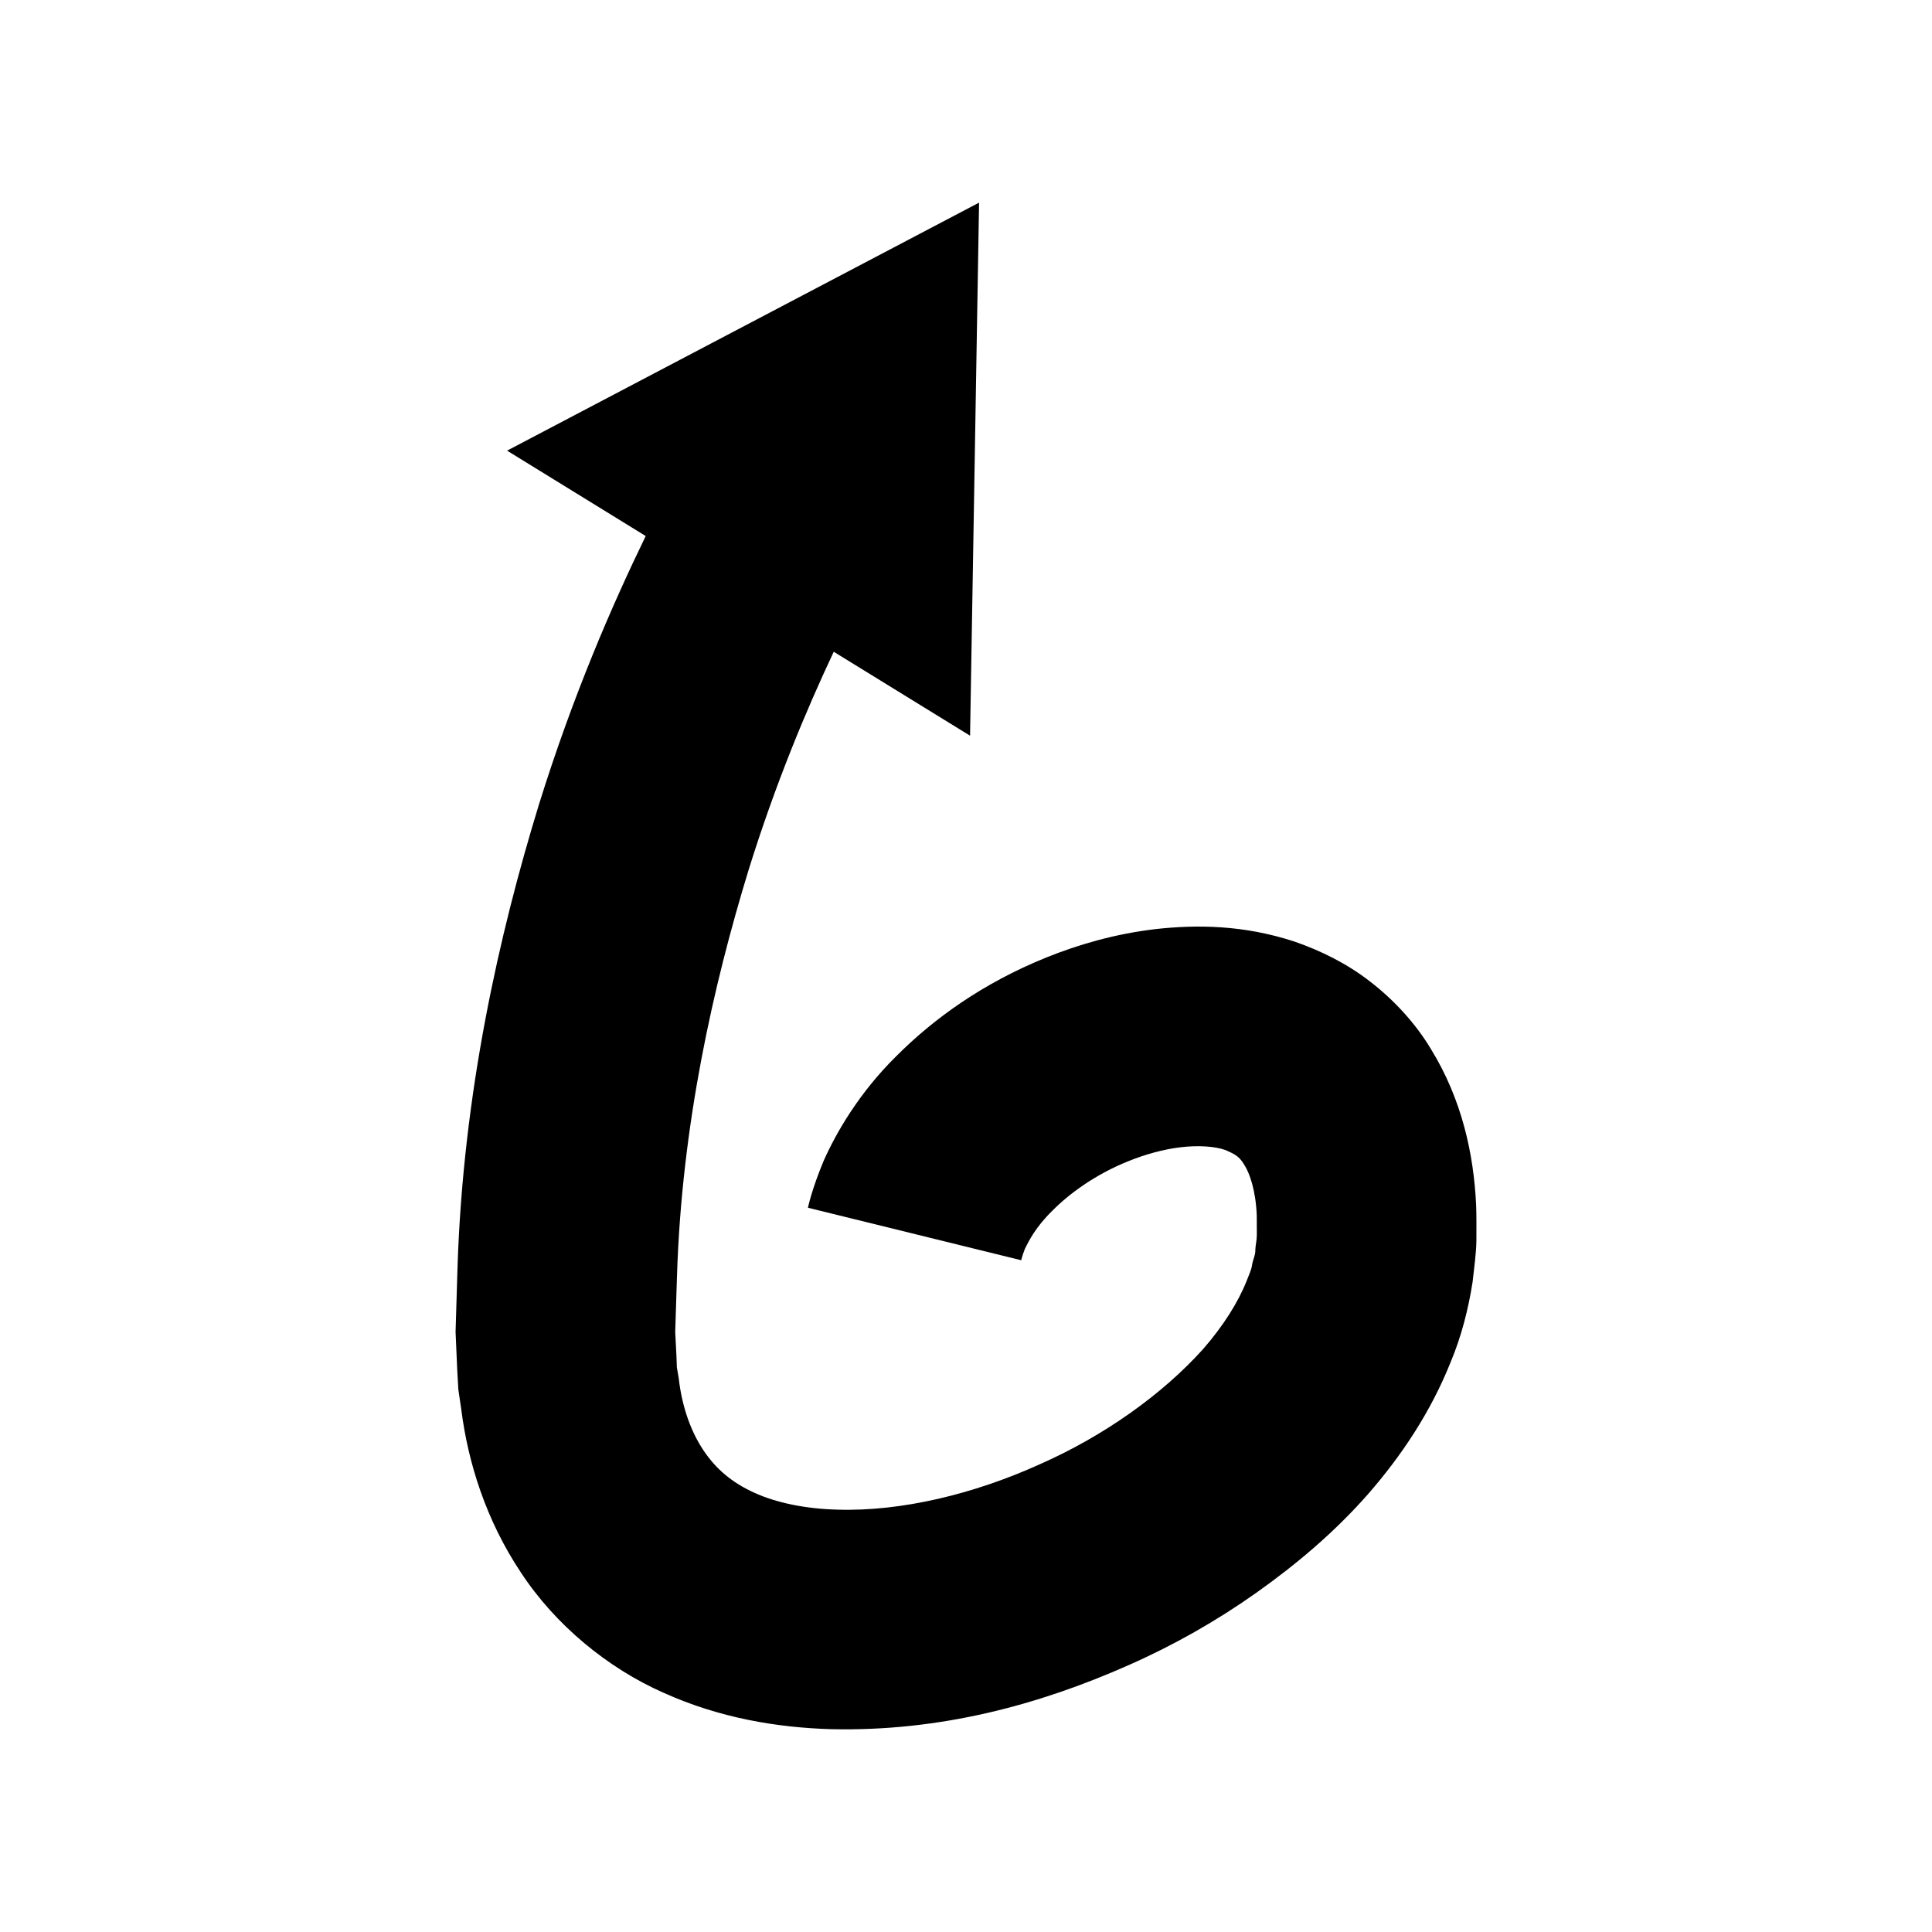
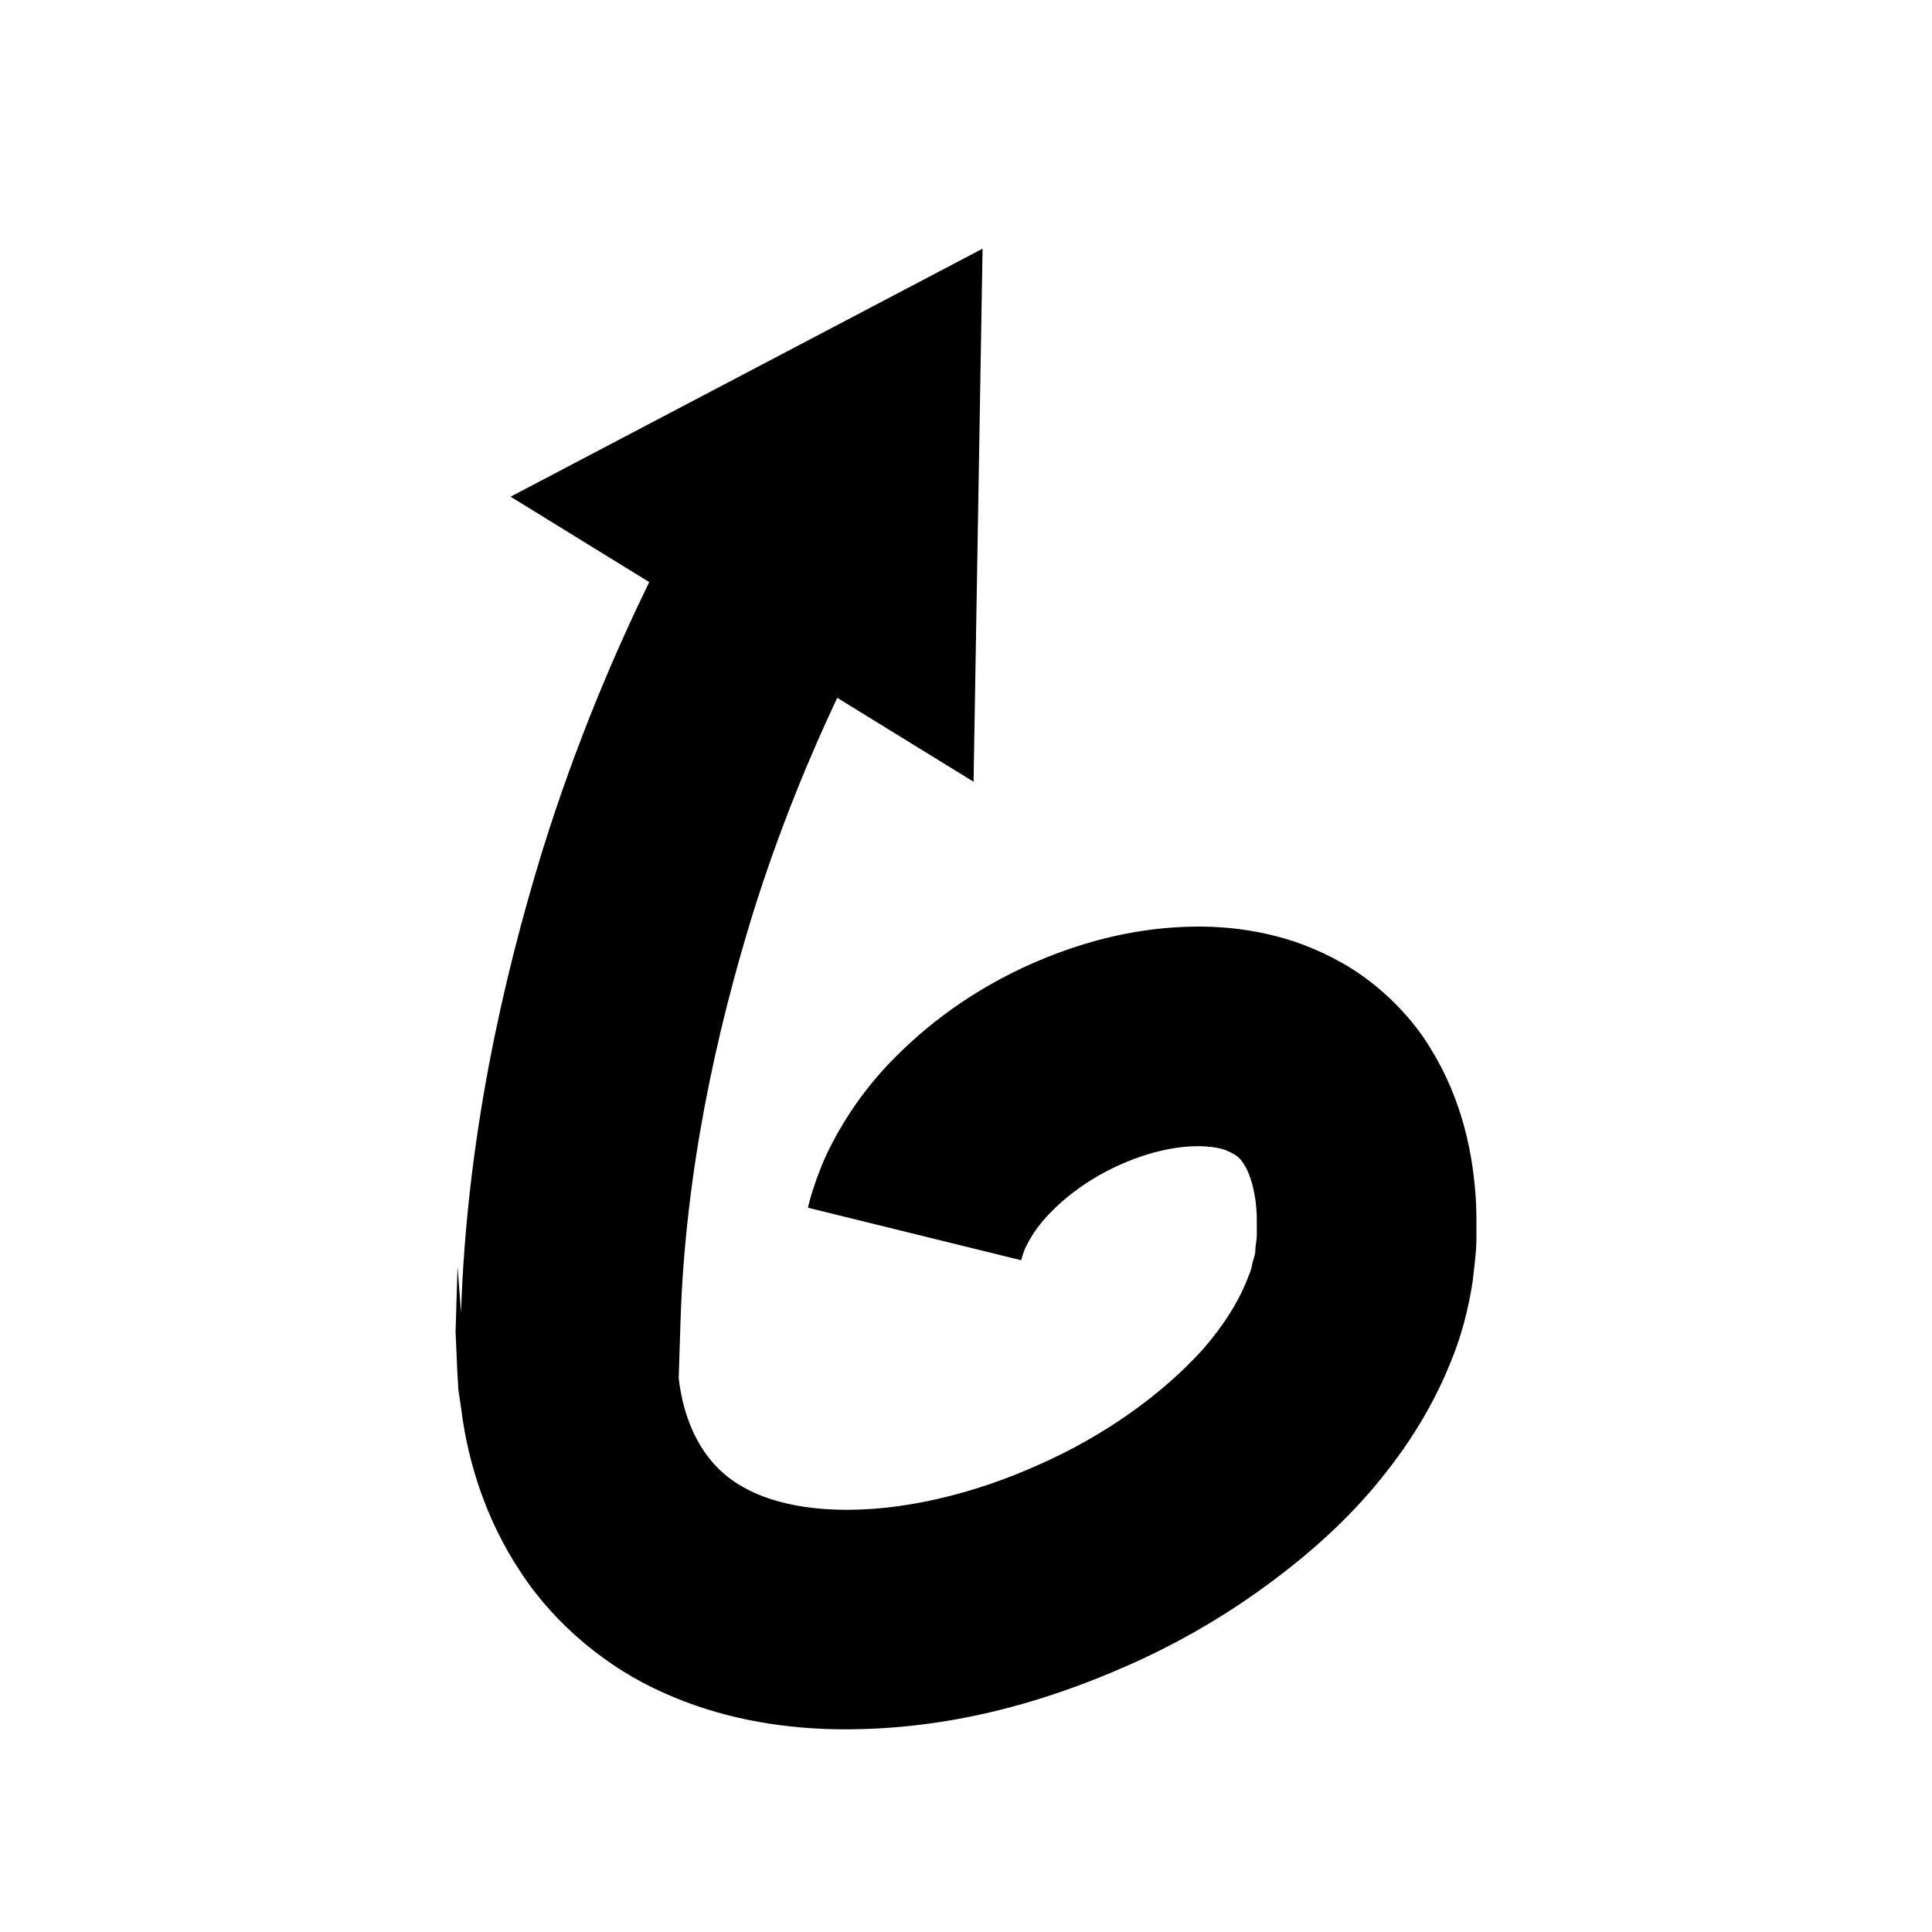
<svg xmlns="http://www.w3.org/2000/svg" width="1200pt" height="1200pt" version="1.1" viewBox="0 0 1200 1200">
-   <path d="m284.19 786.65c-0.414 13.441-0.812 26.988-1.227 40.652 0.332 7.894 0.691 15.812 1.039 23.746l0.68 11.961 1.828 12.441c4.121 32.668 15.266 68.641 36.973 101.16 21.348 32.668 54.012 59.508 88.691 74.812 34.785 15.668 70.492 21.625 104.12 22.602 67.602 1.52 128.87-15.027 184.73-39.785 28-12.359 54.535-27.414 79.426-45.039 24.879-17.652 48.387-37.465 69.16-61.066 20.641-23.641 38.934-50.828 51.465-82.238 6.481-15.453 10.906-32.508 13.574-49.625 0.934-8.52 2.266-17.906 2.359-25.602-0.012-7.625 0.148-15.066-0.188-22.719-1.492-30.508-8.508-64.707-28.133-96.508-9.48-15.801-22.785-30.238-37.465-41.602-14.801-11.559-31.105-19.398-46.945-24.922-31.934-10.535-61.133-10.641-86.574-7.84-25.535 3.039-47.84 9.613-67.762 17.613-39.812 16.078-70.293 38.332-93.133 61.199-22.961 22.625-37.172 47.105-45.133 64.906-7.668 18.332-9.84 29.359-9.84 29.359l132.46 32.602s0.414-2.172 2.293-7.121c2.465-4.879 6.481-13.281 17.055-23.652 10.16-10.266 26.453-22.48 47.359-30.812 10.293-4.172 21.68-7.359 32.52-8.613 10.773-1.281 21.055-0.547 27.387 1.68 6.238 2.68 8.828 3.988 12 9.348 3.281 5.106 7.055 15.867 7.68 31.227 0.027 3.988 0.039 8 0.055 12.027-0.012 3.961-0.84 6.199-0.934 9.441 0.188 2.988-1.547 6.215-2.027 9.387-0.414 3.172-2.106 6.519-3.359 9.879-5.359 13.508-14.641 28.121-26.973 42.293-25.281 28.133-61.602 54.105-102.08 71.895-40.16 18.148-85.266 29.172-125.05 27.934-19.785-0.508-37.84-4.172-51.746-10.52-14.012-6.387-23.785-14.773-31.453-26.172-7.602-11.348-13.359-26.48-15.465-45.012l-1.148-6.691-0.266-7.293-0.762-14.613c0.375-11.84 0.762-23.602 1.121-35.254 2.945-93.414 22.453-179.89 44.508-251.93 16.762-53.84 35.934-99.492 52.84-135.36l84.668 52.133 5.598-331.09-293.16 154.04 86.105 53.039c-20.707 42.574-45.055 98.535-66.227 166.45-24.973 81.348-47.121 179.54-50.652 287.25z" />
+   <path d="m284.19 786.65c-0.414 13.441-0.812 26.988-1.227 40.652 0.332 7.894 0.691 15.812 1.039 23.746l0.68 11.961 1.828 12.441c4.121 32.668 15.266 68.641 36.973 101.16 21.348 32.668 54.012 59.508 88.691 74.812 34.785 15.668 70.492 21.625 104.12 22.602 67.602 1.52 128.87-15.027 184.73-39.785 28-12.359 54.535-27.414 79.426-45.039 24.879-17.652 48.387-37.465 69.16-61.066 20.641-23.641 38.934-50.828 51.465-82.238 6.481-15.453 10.906-32.508 13.574-49.625 0.934-8.52 2.266-17.906 2.359-25.602-0.012-7.625 0.148-15.066-0.188-22.719-1.492-30.508-8.508-64.707-28.133-96.508-9.48-15.801-22.785-30.238-37.465-41.602-14.801-11.559-31.105-19.398-46.945-24.922-31.934-10.535-61.133-10.641-86.574-7.84-25.535 3.039-47.84 9.613-67.762 17.613-39.812 16.078-70.293 38.332-93.133 61.199-22.961 22.625-37.172 47.105-45.133 64.906-7.668 18.332-9.84 29.359-9.84 29.359l132.46 32.602s0.414-2.172 2.293-7.121c2.465-4.879 6.481-13.281 17.055-23.652 10.16-10.266 26.453-22.48 47.359-30.812 10.293-4.172 21.68-7.359 32.52-8.613 10.773-1.281 21.055-0.547 27.387 1.68 6.238 2.68 8.828 3.988 12 9.348 3.281 5.106 7.055 15.867 7.68 31.227 0.027 3.988 0.039 8 0.055 12.027-0.012 3.961-0.84 6.199-0.934 9.441 0.188 2.988-1.547 6.215-2.027 9.387-0.414 3.172-2.106 6.519-3.359 9.879-5.359 13.508-14.641 28.121-26.973 42.293-25.281 28.133-61.602 54.105-102.08 71.895-40.16 18.148-85.266 29.172-125.05 27.934-19.785-0.508-37.84-4.172-51.746-10.52-14.012-6.387-23.785-14.773-31.453-26.172-7.602-11.348-13.359-26.48-15.465-45.012c0.375-11.84 0.762-23.602 1.121-35.254 2.945-93.414 22.453-179.89 44.508-251.93 16.762-53.84 35.934-99.492 52.84-135.36l84.668 52.133 5.598-331.09-293.16 154.04 86.105 53.039c-20.707 42.574-45.055 98.535-66.227 166.45-24.973 81.348-47.121 179.54-50.652 287.25z" />
</svg>